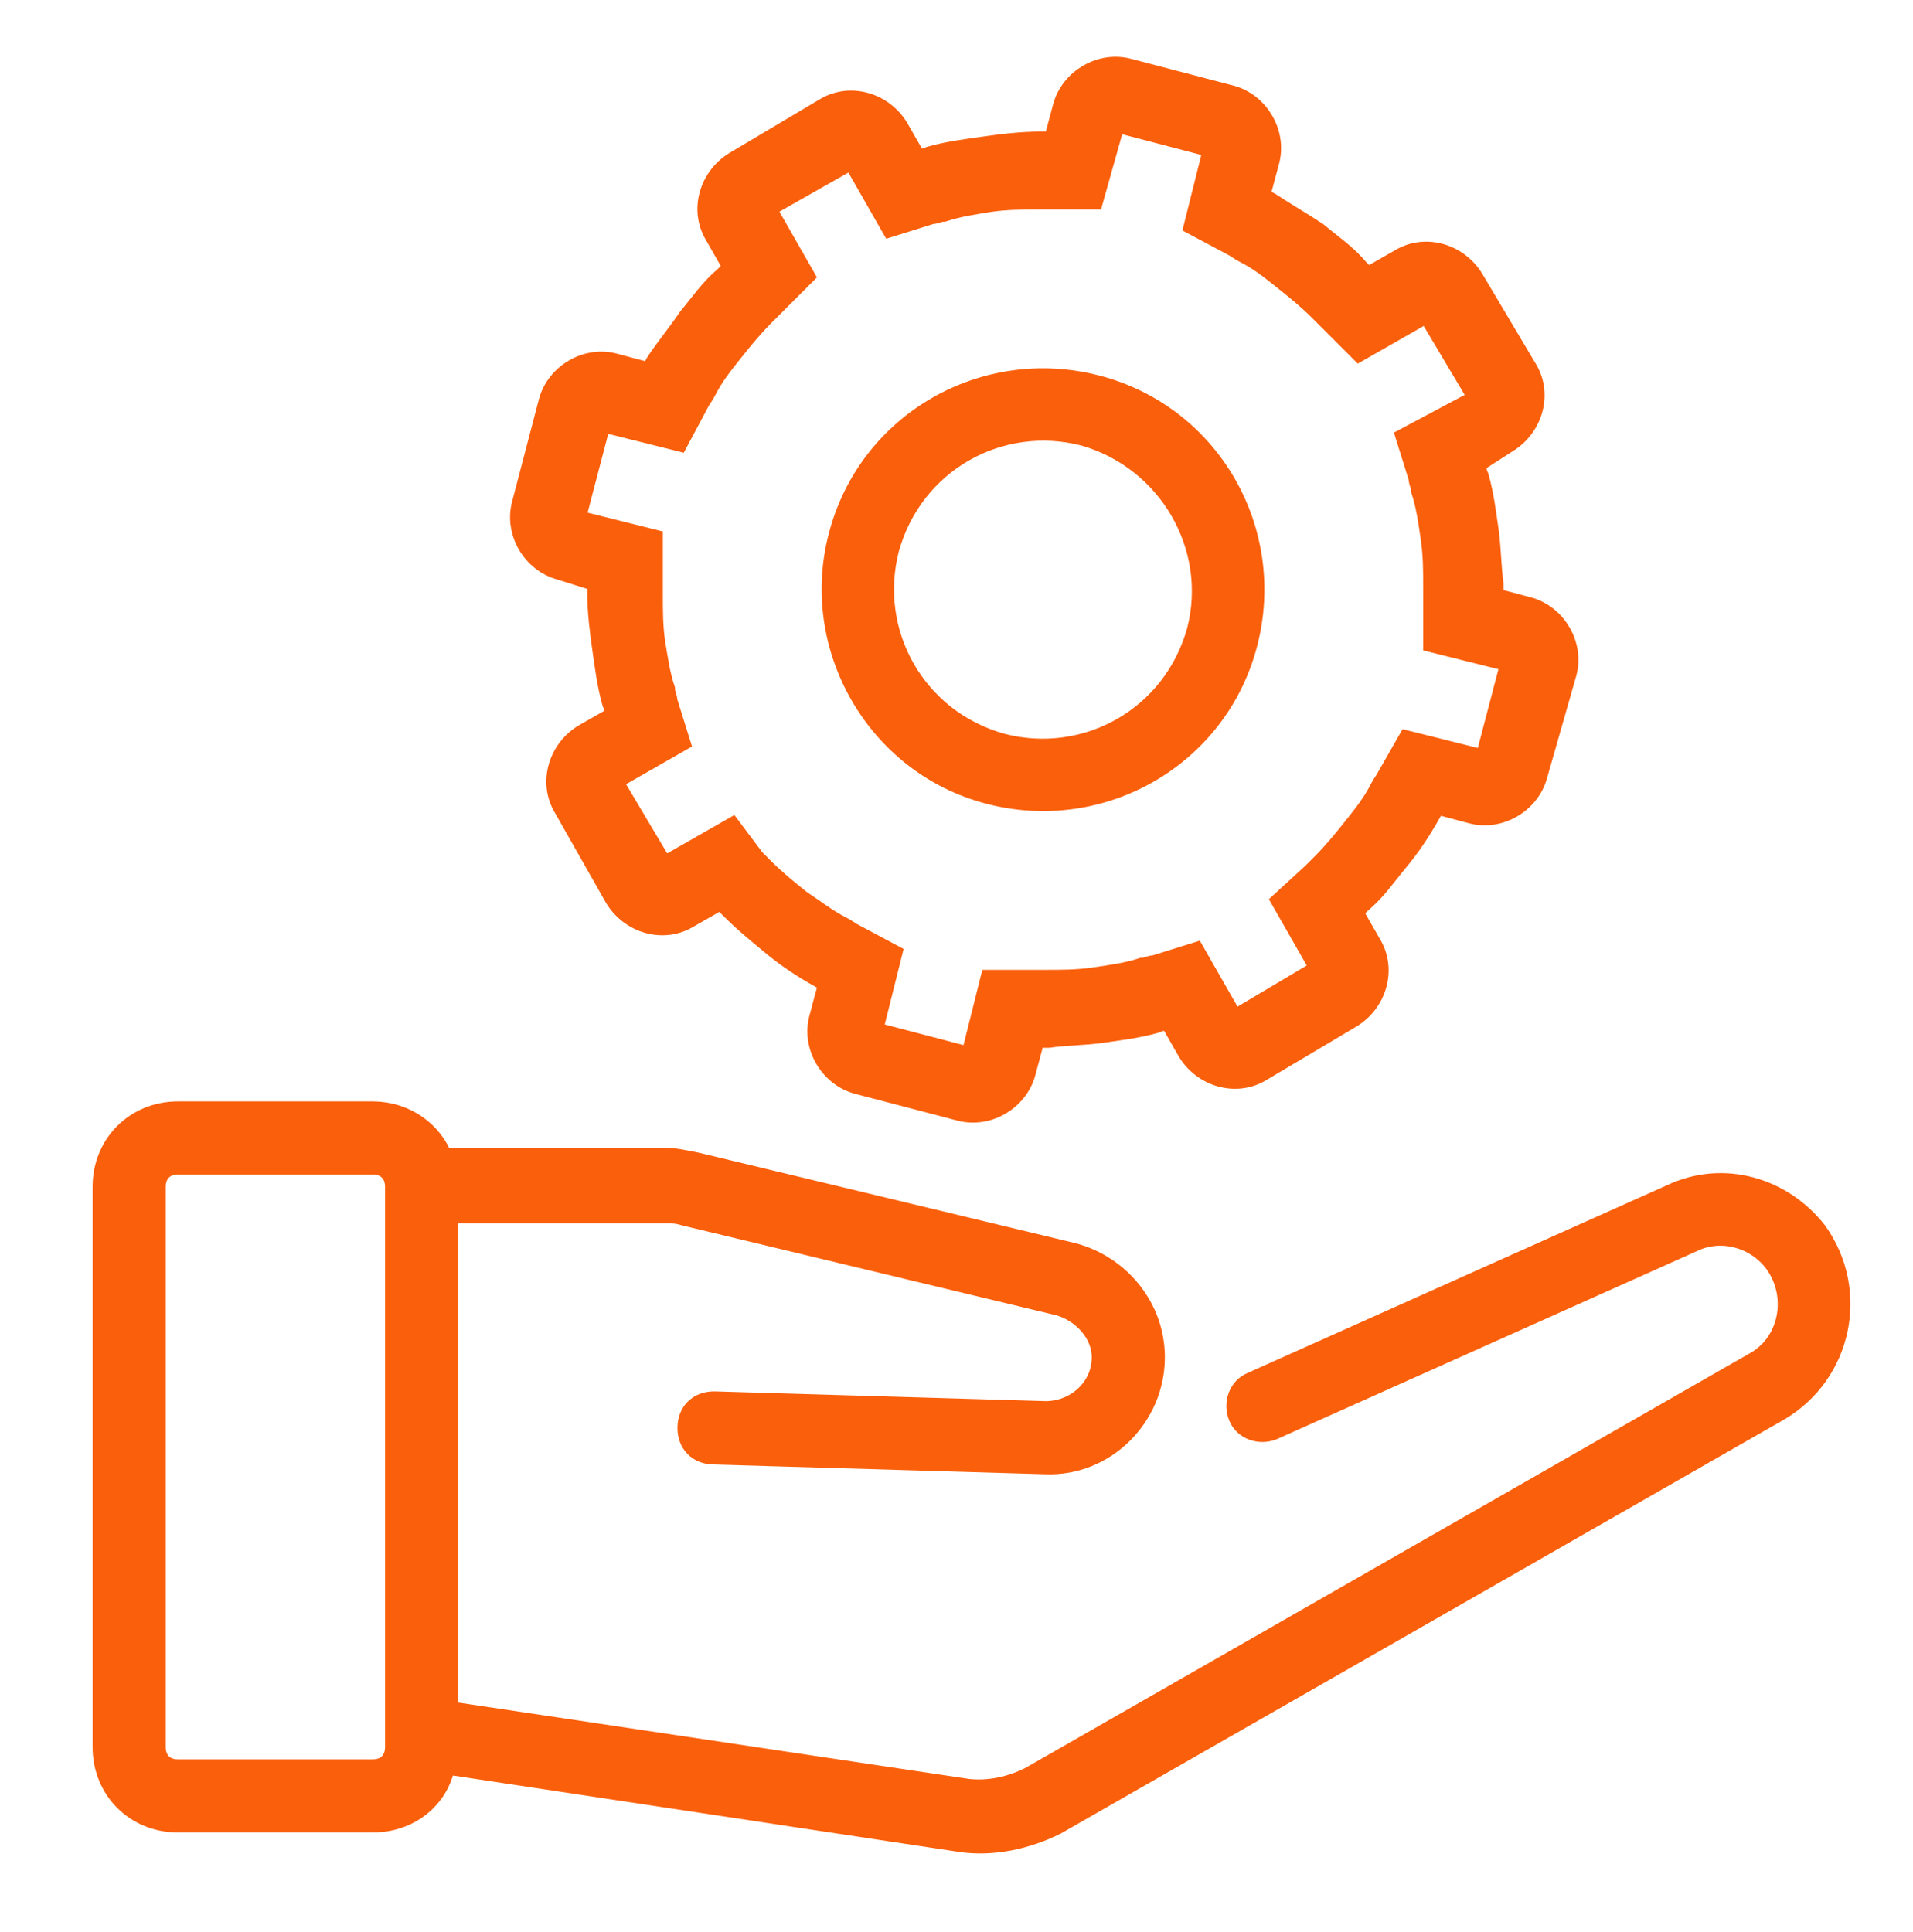
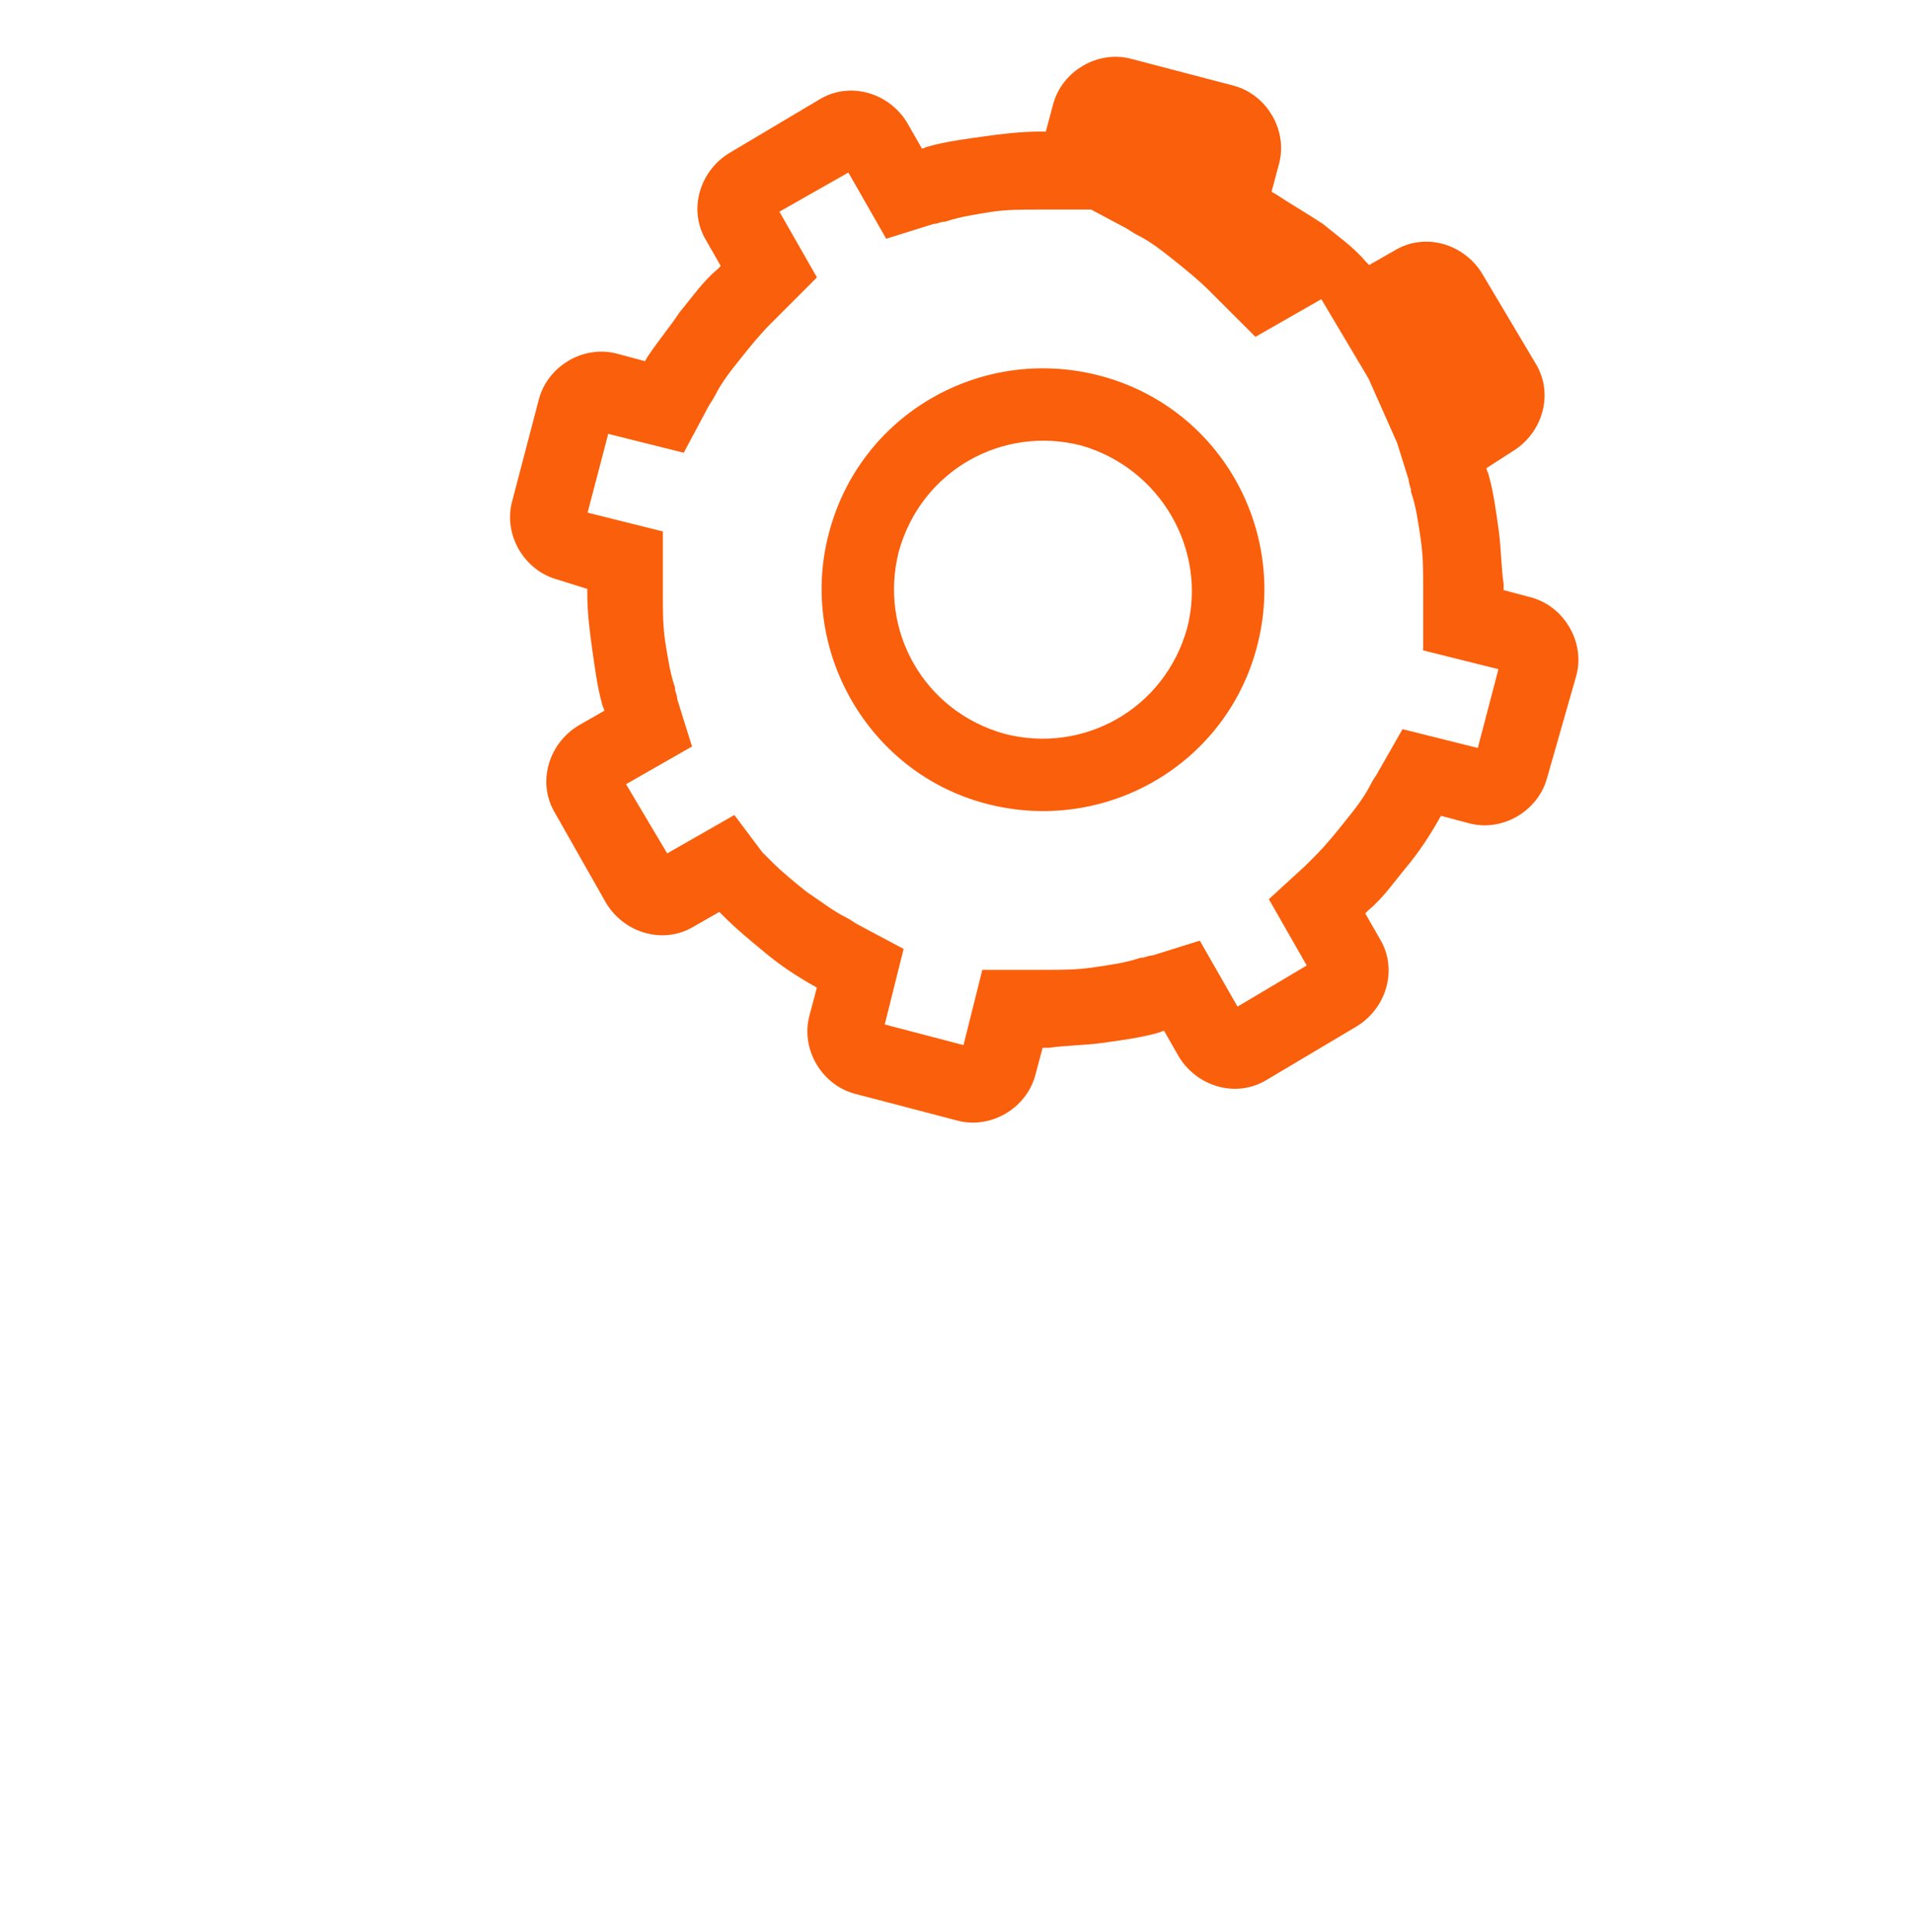
<svg xmlns="http://www.w3.org/2000/svg" version="1.1" id="Layer_1" x="0px" y="0px" viewBox="0 0 78.5 79.3" style="enable-background:new 0 0 78.5 79.3;" xml:space="preserve">
  <style type="text/css">
	.st0{fill-rule:evenodd;clip-rule:evenodd;fill:#FA5F0B;stroke:#FA5F0B;stroke-miterlimit:10;}
</style>
-   <path class="st0" d="M28.3,13.1c0.5-0.6,0.9-1.2,1.5-1.7c0.1-0.1,0.3-0.3,0.4-0.4l-0.8-1.4c-0.6-1-0.2-2.3,0.8-2.9l3.7-2.2  c1-0.6,2.3-0.2,2.9,0.8l0.8,1.4c0.2-0.1,0.4-0.1,0.6-0.2c0.7-0.2,1.5-0.3,2.2-0.4c0.7-0.1,1.5-0.2,2.3-0.2c0.2,0,0.4,0,0.6,0  l0.4-1.5c0.3-1.1,1.5-1.8,2.6-1.5L50.5,4c1.1,0.3,1.8,1.5,1.5,2.6l-0.4,1.5c0.2,0.1,0.3,0.2,0.5,0.3c0.6,0.4,1.3,0.8,1.9,1.2  c0.6,0.5,1.2,0.9,1.7,1.5c0.1,0.1,0.3,0.3,0.4,0.4l1.4-0.8c1-0.6,2.3-0.2,2.9,0.8l2.2,3.7c0.6,1,0.2,2.3-0.8,2.9L60.4,19  c0.1,0.2,0.1,0.4,0.2,0.6c0.2,0.7,0.3,1.5,0.4,2.2c0.1,0.7,0.1,1.5,0.2,2.2c0,0.2,0,0.4,0,0.6l1.5,0.4c1.1,0.3,1.8,1.5,1.5,2.6  L63,31.8c-0.3,1.1-1.5,1.8-2.6,1.5l-1.5-0.4c-0.1,0.2-0.2,0.3-0.3,0.5c-0.4,0.7-0.8,1.3-1.3,1.9c-0.5,0.6-0.9,1.2-1.5,1.7  c-0.1,0.1-0.3,0.3-0.4,0.4l0.8,1.4c0.6,1,0.2,2.3-0.8,2.9l-3.7,2.2c-1,0.6-2.3,0.2-2.9-0.8L48,41.7c-0.2,0.1-0.4,0.1-0.6,0.2  c-0.7,0.2-1.5,0.3-2.2,0.4c-0.7,0.1-1.5,0.1-2.2,0.2c-0.2,0-0.4,0-0.6,0L42,44c-0.3,1.1-1.5,1.8-2.6,1.5l-4.2-1.1  c-1.1-0.3-1.8-1.5-1.5-2.6l0.4-1.5c-0.2-0.1-0.3-0.2-0.5-0.3c-0.7-0.4-1.3-0.8-1.9-1.3c-0.6-0.5-1.1-0.9-1.7-1.5  c-0.1-0.1-0.3-0.3-0.4-0.4l-1.4,0.8c-1,0.6-2.3,0.2-2.9-0.8l-2.1-3.7c-0.6-1-0.2-2.3,0.8-2.9l1.4-0.8c-0.1-0.2-0.1-0.4-0.2-0.6  c-0.2-0.7-0.3-1.5-0.4-2.2c-0.1-0.7-0.2-1.5-0.2-2.2c0-0.2,0-0.4,0-0.6L23,23.3c-1.1-0.3-1.8-1.5-1.5-2.6l1.1-4.2  c0.3-1.1,1.5-1.8,2.6-1.5l1.5,0.4c0.1-0.2,0.2-0.3,0.3-0.5C27.4,14.3,27.9,13.7,28.3,13.1z M45.7,4.9l4.2,1.1l-0.8,3.2l1.5,0.8  c0.2,0.1,0.3,0.2,0.5,0.3l0,0c0.6,0.3,1.1,0.7,1.6,1.1c0.5,0.4,1,0.8,1.5,1.3l0,0c0.1,0.1,0.2,0.2,0.4,0.4l1.2,1.2l2.8-1.6l2.2,3.7  L57.8,18l0.5,1.6c0,0.2,0.1,0.3,0.1,0.5l0,0c0.2,0.6,0.3,1.3,0.4,2c0.1,0.7,0.1,1.3,0.1,2l0,0c0,0.2,0,0.3,0,0.5l0,1.7l3.2,0.8  L61,31.3l-3.2-0.8L57,31.9c-0.1,0.2-0.2,0.3-0.3,0.5l0,0c-0.3,0.6-0.7,1.1-1.1,1.6c-0.4,0.5-0.8,1-1.3,1.5l0,0  c-0.1,0.1-0.2,0.2-0.4,0.4L52.7,37l1.6,2.8L50.6,42L49,39.2l-1.6,0.5c-0.2,0-0.3,0.1-0.5,0.1l0,0c-0.6,0.2-1.3,0.3-2,0.4  c-0.7,0.1-1.3,0.1-2,0.1l0,0c-0.2,0-0.3,0-0.5,0l-1.7,0l-0.8,3.2l-4.2-1.1l0.8-3.2l-1.5-0.8c-0.2-0.1-0.3-0.2-0.5-0.3l0,0  c-0.6-0.3-1.1-0.7-1.7-1.1c-0.5-0.4-1-0.8-1.5-1.3l0,0c-0.1-0.1-0.2-0.2-0.4-0.4L30,34.1l-2.8,1.6L25,32l2.8-1.6l-0.5-1.6  c0-0.2-0.1-0.3-0.1-0.5l0,0c-0.2-0.6-0.3-1.3-0.4-1.9c-0.1-0.7-0.1-1.3-0.1-2l0,0c0-0.2,0-0.3,0-0.5l0-1.7l-3.2-0.8l1.1-4.2l3.2,0.8  l0.8-1.5c0.1-0.2,0.2-0.3,0.3-0.5l0,0c0.3-0.6,0.7-1.1,1.1-1.6c0.4-0.5,0.8-1,1.3-1.5l0,0c0.1-0.1,0.2-0.2,0.4-0.4l1.2-1.2l-1.6-2.8  L35,6.4l1.6,2.8l1.6-0.5c0.2,0,0.3-0.1,0.5-0.1l0,0c0.6-0.2,1.3-0.3,1.9-0.4c0.7-0.1,1.3-0.1,2-0.1l0,0c0.2,0,0.3,0,0.5,0l1.7,0  L45.7,4.9z" />
+   <path class="st0" d="M28.3,13.1c0.5-0.6,0.9-1.2,1.5-1.7c0.1-0.1,0.3-0.3,0.4-0.4l-0.8-1.4c-0.6-1-0.2-2.3,0.8-2.9l3.7-2.2  c1-0.6,2.3-0.2,2.9,0.8l0.8,1.4c0.2-0.1,0.4-0.1,0.6-0.2c0.7-0.2,1.5-0.3,2.2-0.4c0.7-0.1,1.5-0.2,2.3-0.2c0.2,0,0.4,0,0.6,0  l0.4-1.5c0.3-1.1,1.5-1.8,2.6-1.5L50.5,4c1.1,0.3,1.8,1.5,1.5,2.6l-0.4,1.5c0.2,0.1,0.3,0.2,0.5,0.3c0.6,0.4,1.3,0.8,1.9,1.2  c0.6,0.5,1.2,0.9,1.7,1.5c0.1,0.1,0.3,0.3,0.4,0.4l1.4-0.8c1-0.6,2.3-0.2,2.9,0.8l2.2,3.7c0.6,1,0.2,2.3-0.8,2.9L60.4,19  c0.1,0.2,0.1,0.4,0.2,0.6c0.2,0.7,0.3,1.5,0.4,2.2c0.1,0.7,0.1,1.5,0.2,2.2c0,0.2,0,0.4,0,0.6l1.5,0.4c1.1,0.3,1.8,1.5,1.5,2.6  L63,31.8c-0.3,1.1-1.5,1.8-2.6,1.5l-1.5-0.4c-0.1,0.2-0.2,0.3-0.3,0.5c-0.4,0.7-0.8,1.3-1.3,1.9c-0.5,0.6-0.9,1.2-1.5,1.7  c-0.1,0.1-0.3,0.3-0.4,0.4l0.8,1.4c0.6,1,0.2,2.3-0.8,2.9l-3.7,2.2c-1,0.6-2.3,0.2-2.9-0.8L48,41.7c-0.2,0.1-0.4,0.1-0.6,0.2  c-0.7,0.2-1.5,0.3-2.2,0.4c-0.7,0.1-1.5,0.1-2.2,0.2c-0.2,0-0.4,0-0.6,0L42,44c-0.3,1.1-1.5,1.8-2.6,1.5l-4.2-1.1  c-1.1-0.3-1.8-1.5-1.5-2.6l0.4-1.5c-0.2-0.1-0.3-0.2-0.5-0.3c-0.7-0.4-1.3-0.8-1.9-1.3c-0.6-0.5-1.1-0.9-1.7-1.5  c-0.1-0.1-0.3-0.3-0.4-0.4l-1.4,0.8c-1,0.6-2.3,0.2-2.9-0.8l-2.1-3.7c-0.6-1-0.2-2.3,0.8-2.9l1.4-0.8c-0.1-0.2-0.1-0.4-0.2-0.6  c-0.2-0.7-0.3-1.5-0.4-2.2c-0.1-0.7-0.2-1.5-0.2-2.2c0-0.2,0-0.4,0-0.6L23,23.3c-1.1-0.3-1.8-1.5-1.5-2.6l1.1-4.2  c0.3-1.1,1.5-1.8,2.6-1.5l1.5,0.4c0.1-0.2,0.2-0.3,0.3-0.5C27.4,14.3,27.9,13.7,28.3,13.1z M45.7,4.9l-0.8,3.2l1.5,0.8  c0.2,0.1,0.3,0.2,0.5,0.3l0,0c0.6,0.3,1.1,0.7,1.6,1.1c0.5,0.4,1,0.8,1.5,1.3l0,0c0.1,0.1,0.2,0.2,0.4,0.4l1.2,1.2l2.8-1.6l2.2,3.7  L57.8,18l0.5,1.6c0,0.2,0.1,0.3,0.1,0.5l0,0c0.2,0.6,0.3,1.3,0.4,2c0.1,0.7,0.1,1.3,0.1,2l0,0c0,0.2,0,0.3,0,0.5l0,1.7l3.2,0.8  L61,31.3l-3.2-0.8L57,31.9c-0.1,0.2-0.2,0.3-0.3,0.5l0,0c-0.3,0.6-0.7,1.1-1.1,1.6c-0.4,0.5-0.8,1-1.3,1.5l0,0  c-0.1,0.1-0.2,0.2-0.4,0.4L52.7,37l1.6,2.8L50.6,42L49,39.2l-1.6,0.5c-0.2,0-0.3,0.1-0.5,0.1l0,0c-0.6,0.2-1.3,0.3-2,0.4  c-0.7,0.1-1.3,0.1-2,0.1l0,0c-0.2,0-0.3,0-0.5,0l-1.7,0l-0.8,3.2l-4.2-1.1l0.8-3.2l-1.5-0.8c-0.2-0.1-0.3-0.2-0.5-0.3l0,0  c-0.6-0.3-1.1-0.7-1.7-1.1c-0.5-0.4-1-0.8-1.5-1.3l0,0c-0.1-0.1-0.2-0.2-0.4-0.4L30,34.1l-2.8,1.6L25,32l2.8-1.6l-0.5-1.6  c0-0.2-0.1-0.3-0.1-0.5l0,0c-0.2-0.6-0.3-1.3-0.4-1.9c-0.1-0.7-0.1-1.3-0.1-2l0,0c0-0.2,0-0.3,0-0.5l0-1.7l-3.2-0.8l1.1-4.2l3.2,0.8  l0.8-1.5c0.1-0.2,0.2-0.3,0.3-0.5l0,0c0.3-0.6,0.7-1.1,1.1-1.6c0.4-0.5,0.8-1,1.3-1.5l0,0c0.1-0.1,0.2-0.2,0.4-0.4l1.2-1.2l-1.6-2.8  L35,6.4l1.6,2.8l1.6-0.5c0.2,0,0.3-0.1,0.5-0.1l0,0c0.6-0.2,1.3-0.3,1.9-0.4c0.7-0.1,1.3-0.1,2-0.1l0,0c0.2,0,0.3,0,0.5,0l1.7,0  L45.7,4.9z" />
  <path class="st0" d="M44.5,17.8c-3.5-0.9-7.1,1.1-8.1,4.7c-0.9,3.5,1.1,7.1,4.7,8.1c3.5,0.9,7.1-1.1,8.1-4.7  C50.1,22.4,48,18.8,44.5,17.8z M34.5,22c1.2-4.6,5.9-7.3,10.5-6.1c4.6,1.2,7.3,5.9,6.1,10.5c-1.2,4.6-5.9,7.3-10.5,6.1  C36,31.3,33.3,26.5,34.5,22z" />
-   <path class="st0" d="M15.3,45.7h-8c-1.7,0-3,1.3-3,3v23c0,1.7,1.3,3,3,3h8c1.5,0,2.7-1,2.9-2.4l21.2,3.2c1.3,0.2,2.7-0.1,3.9-0.7  l29.7-17c2.5-1.5,3.2-4.8,1.5-7.2c-1.4-1.8-3.8-2.5-5.9-1.5l-17.2,7.7c-0.5,0.2-0.7,0.8-0.5,1.3c0.2,0.5,0.8,0.7,1.3,0.5l17.2-7.7  c1.2-0.6,2.7-0.2,3.5,0.9c1,1.4,0.6,3.4-0.9,4.2L42.3,73c-0.8,0.4-1.7,0.6-2.6,0.5l-21.4-3.2V49.7h8.9c0.3,0,0.6,0,0.9,0.1l15.4,3.7  c1,0.3,1.8,1.2,1.8,2.2c0,1.3-1.1,2.3-2.4,2.3l-13.6-0.4c-0.6,0-1,0.4-1,1c0,0.6,0.4,1,1,1l13.6,0.4c2.4,0.1,4.4-1.9,4.4-4.3  c0-2-1.4-3.7-3.3-4.2l-15.4-3.7c-0.5-0.1-0.9-0.2-1.4-0.2h-9.1C17.7,46.5,16.6,45.7,15.3,45.7z M6.3,48.7c0-0.6,0.4-1,1-1h8  c0.6,0,1,0.4,1,1v23c0,0.6-0.4,1-1,1h-8c-0.6,0-1-0.4-1-1V48.7z" />
</svg>